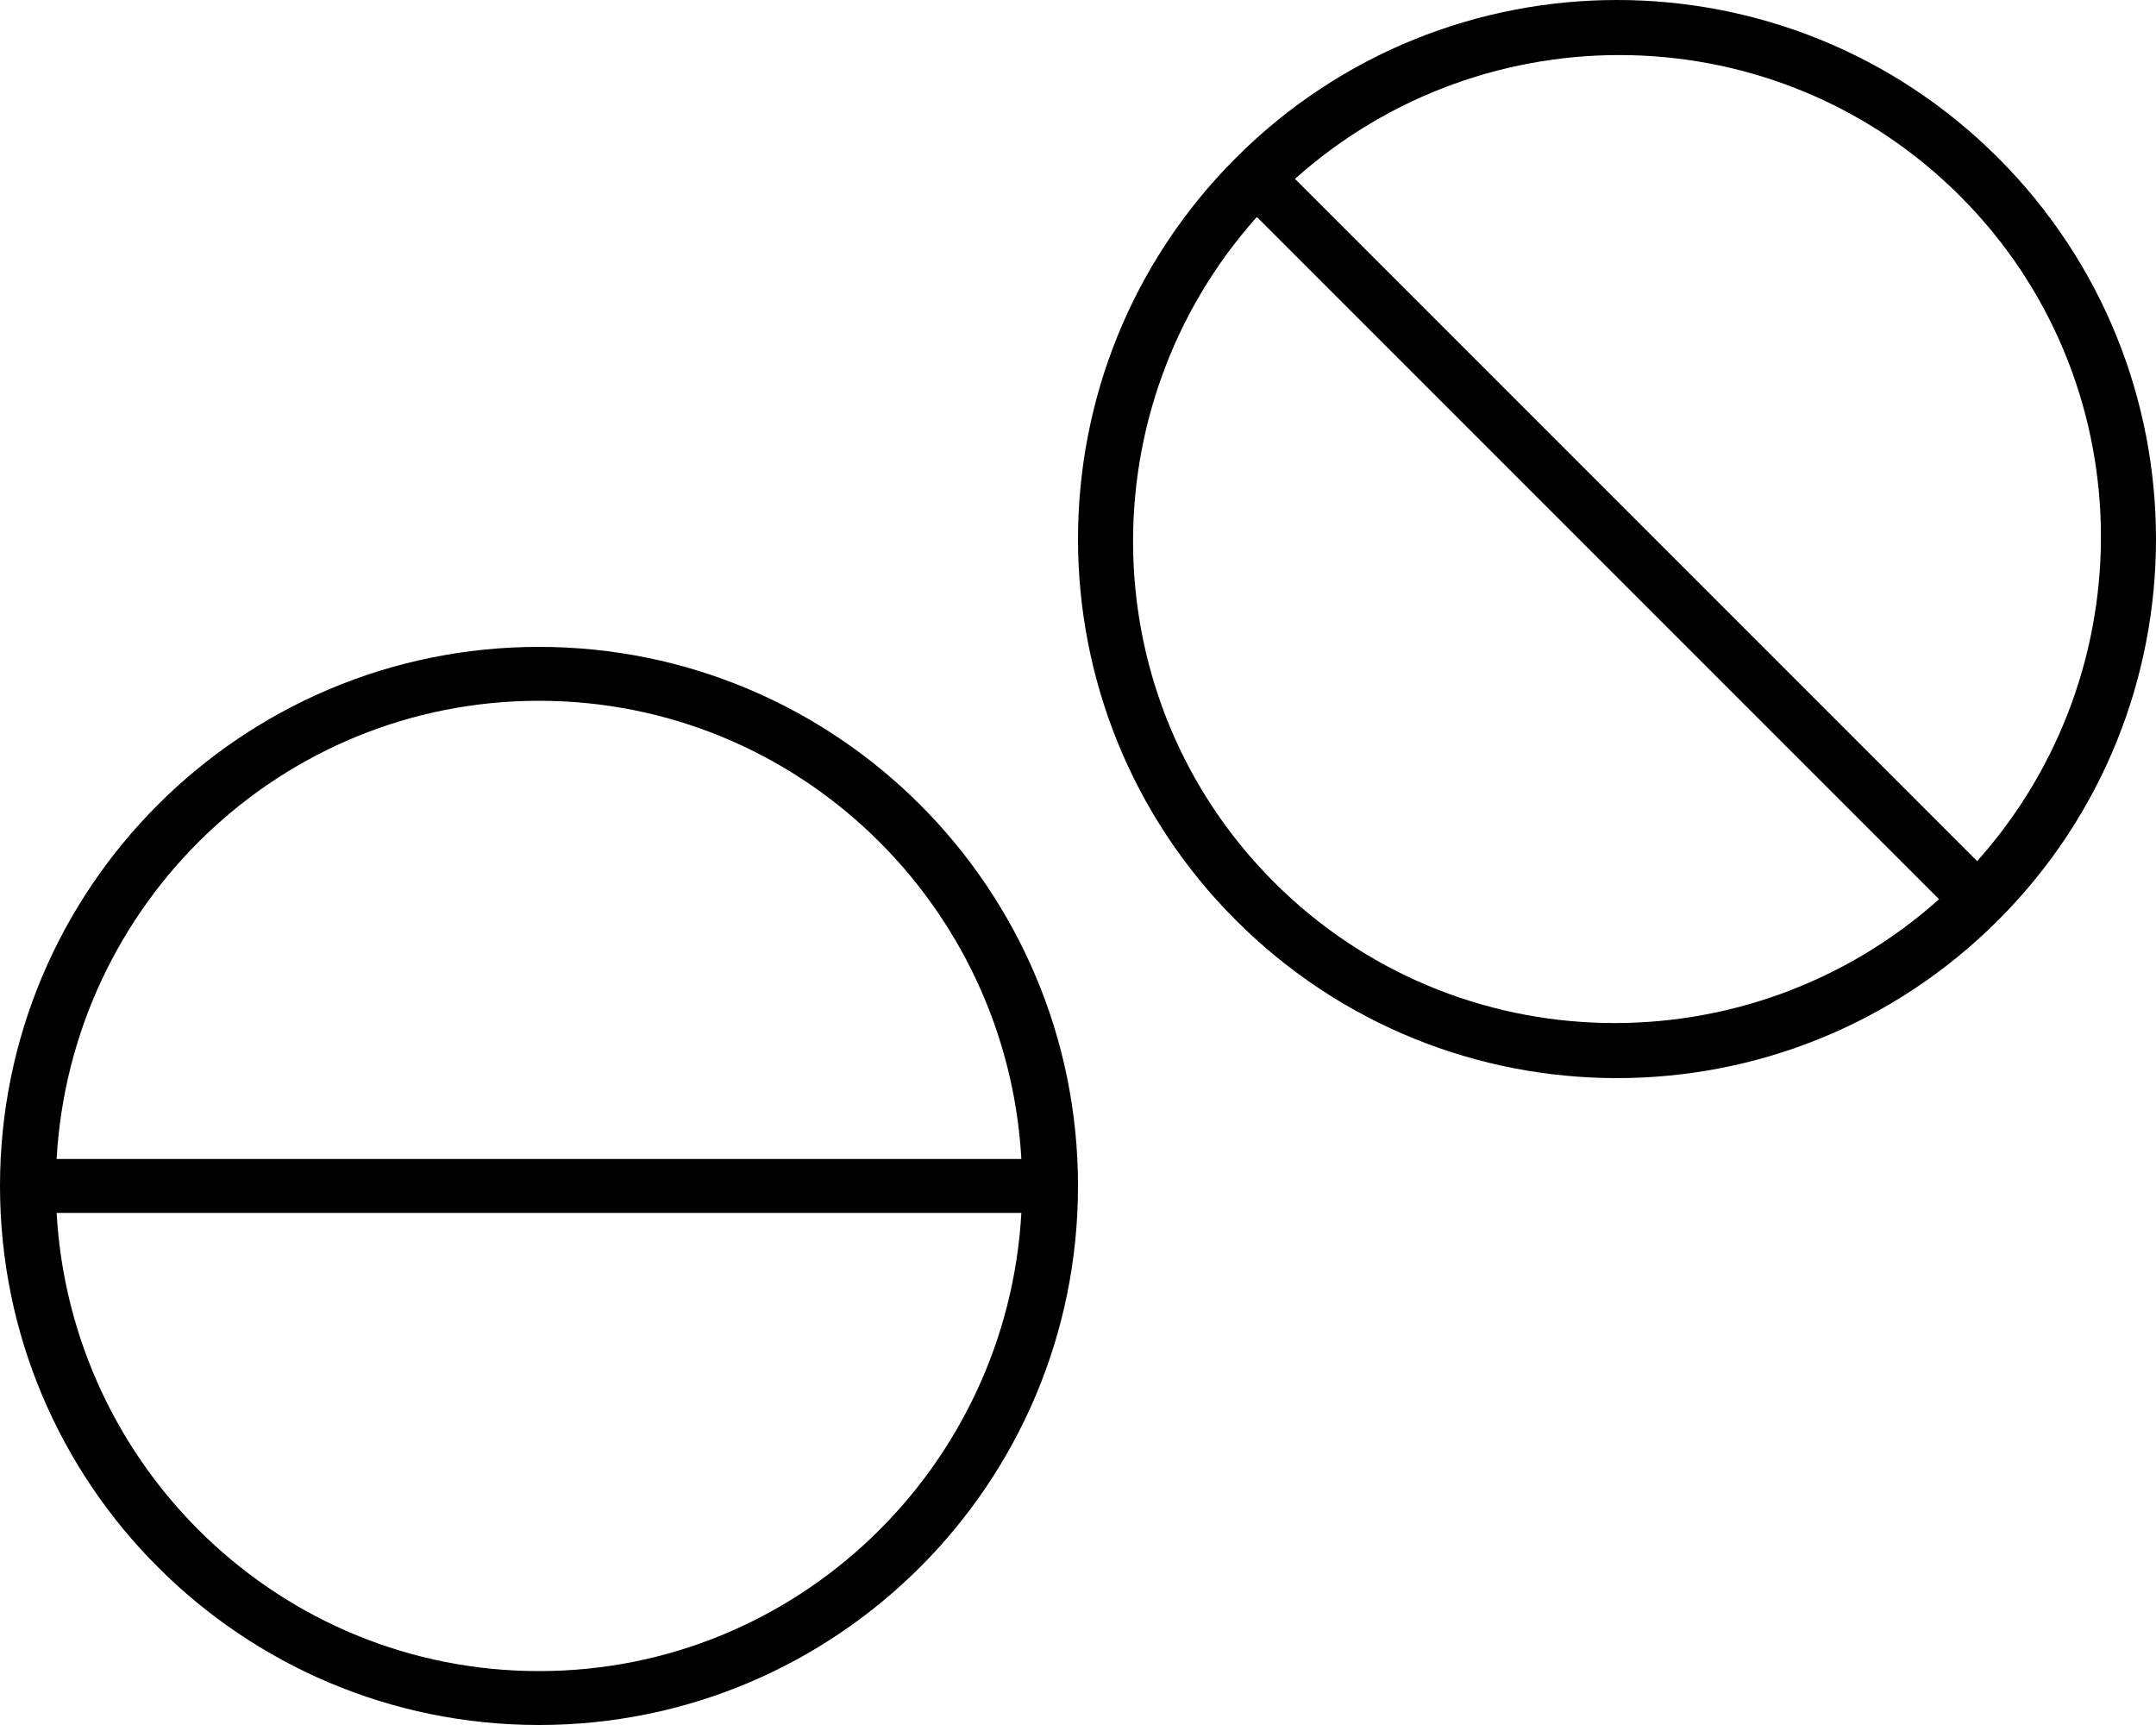
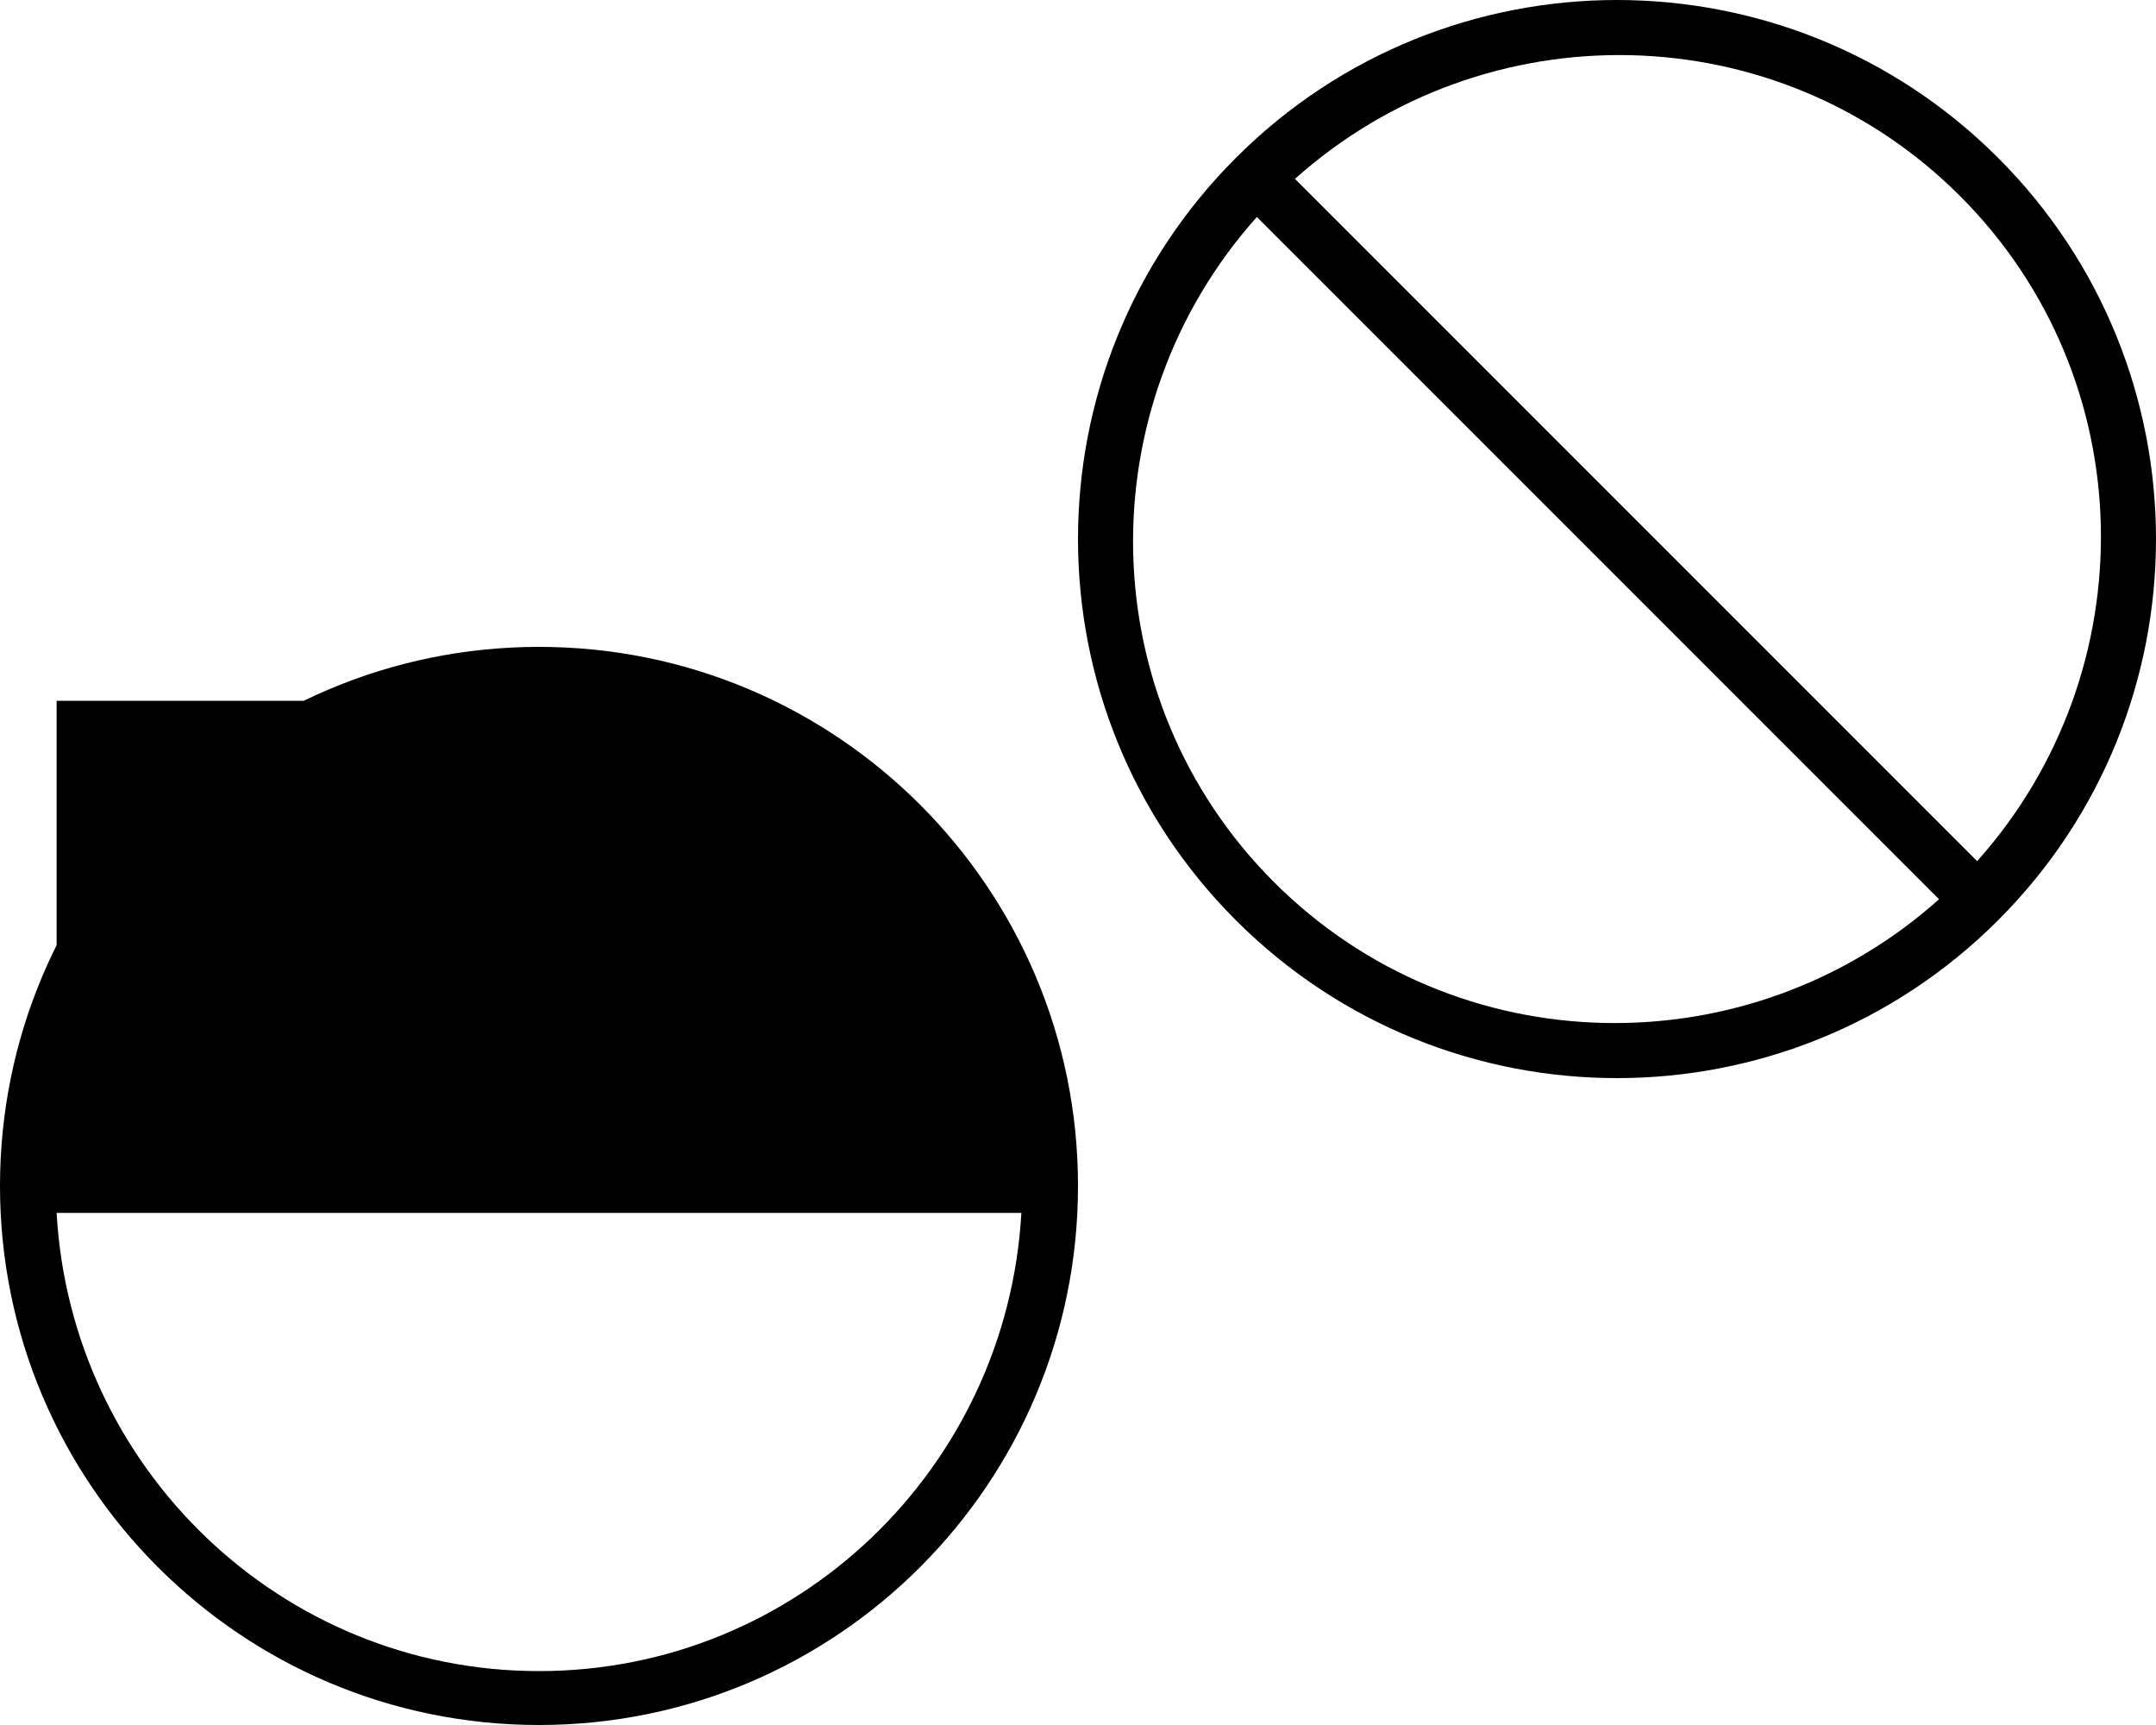
<svg xmlns="http://www.w3.org/2000/svg" viewBox="0 0 640 512">
-   <path d="M160 192C71.635 192 0 263.635 0 352S71.635 512 160 512S320 440.365 320 352S248.365 192 160 192ZM160 496C83.338 496 21.055 435.617 16.809 360H303.191C298.945 435.617 236.662 496 160 496ZM16.809 344C21.055 268.383 83.338 208 160 208S298.945 268.383 303.191 344H16.809ZM593.137 46.861C530.654 -15.621 429.348 -15.621 366.863 46.861C304.379 109.346 304.379 210.652 366.863 273.137C429.348 335.619 530.654 335.619 593.137 273.137C655.621 210.652 655.621 109.346 593.137 46.861ZM378.178 261.822C323.969 207.615 322.625 120.877 373.092 64.404L575.596 266.908C519.123 317.375 432.385 316.031 378.178 261.822ZM586.908 255.594L384.406 53.092C440.877 2.623 527.615 3.967 581.824 58.176C636.031 112.385 637.375 199.123 586.908 255.594Z" />
+   <path d="M160 192C71.635 192 0 263.635 0 352S71.635 512 160 512S320 440.365 320 352S248.365 192 160 192ZM160 496C83.338 496 21.055 435.617 16.809 360H303.191C298.945 435.617 236.662 496 160 496ZM16.809 344C21.055 268.383 83.338 208 160 208H16.809ZM593.137 46.861C530.654 -15.621 429.348 -15.621 366.863 46.861C304.379 109.346 304.379 210.652 366.863 273.137C429.348 335.619 530.654 335.619 593.137 273.137C655.621 210.652 655.621 109.346 593.137 46.861ZM378.178 261.822C323.969 207.615 322.625 120.877 373.092 64.404L575.596 266.908C519.123 317.375 432.385 316.031 378.178 261.822ZM586.908 255.594L384.406 53.092C440.877 2.623 527.615 3.967 581.824 58.176C636.031 112.385 637.375 199.123 586.908 255.594Z" />
</svg>